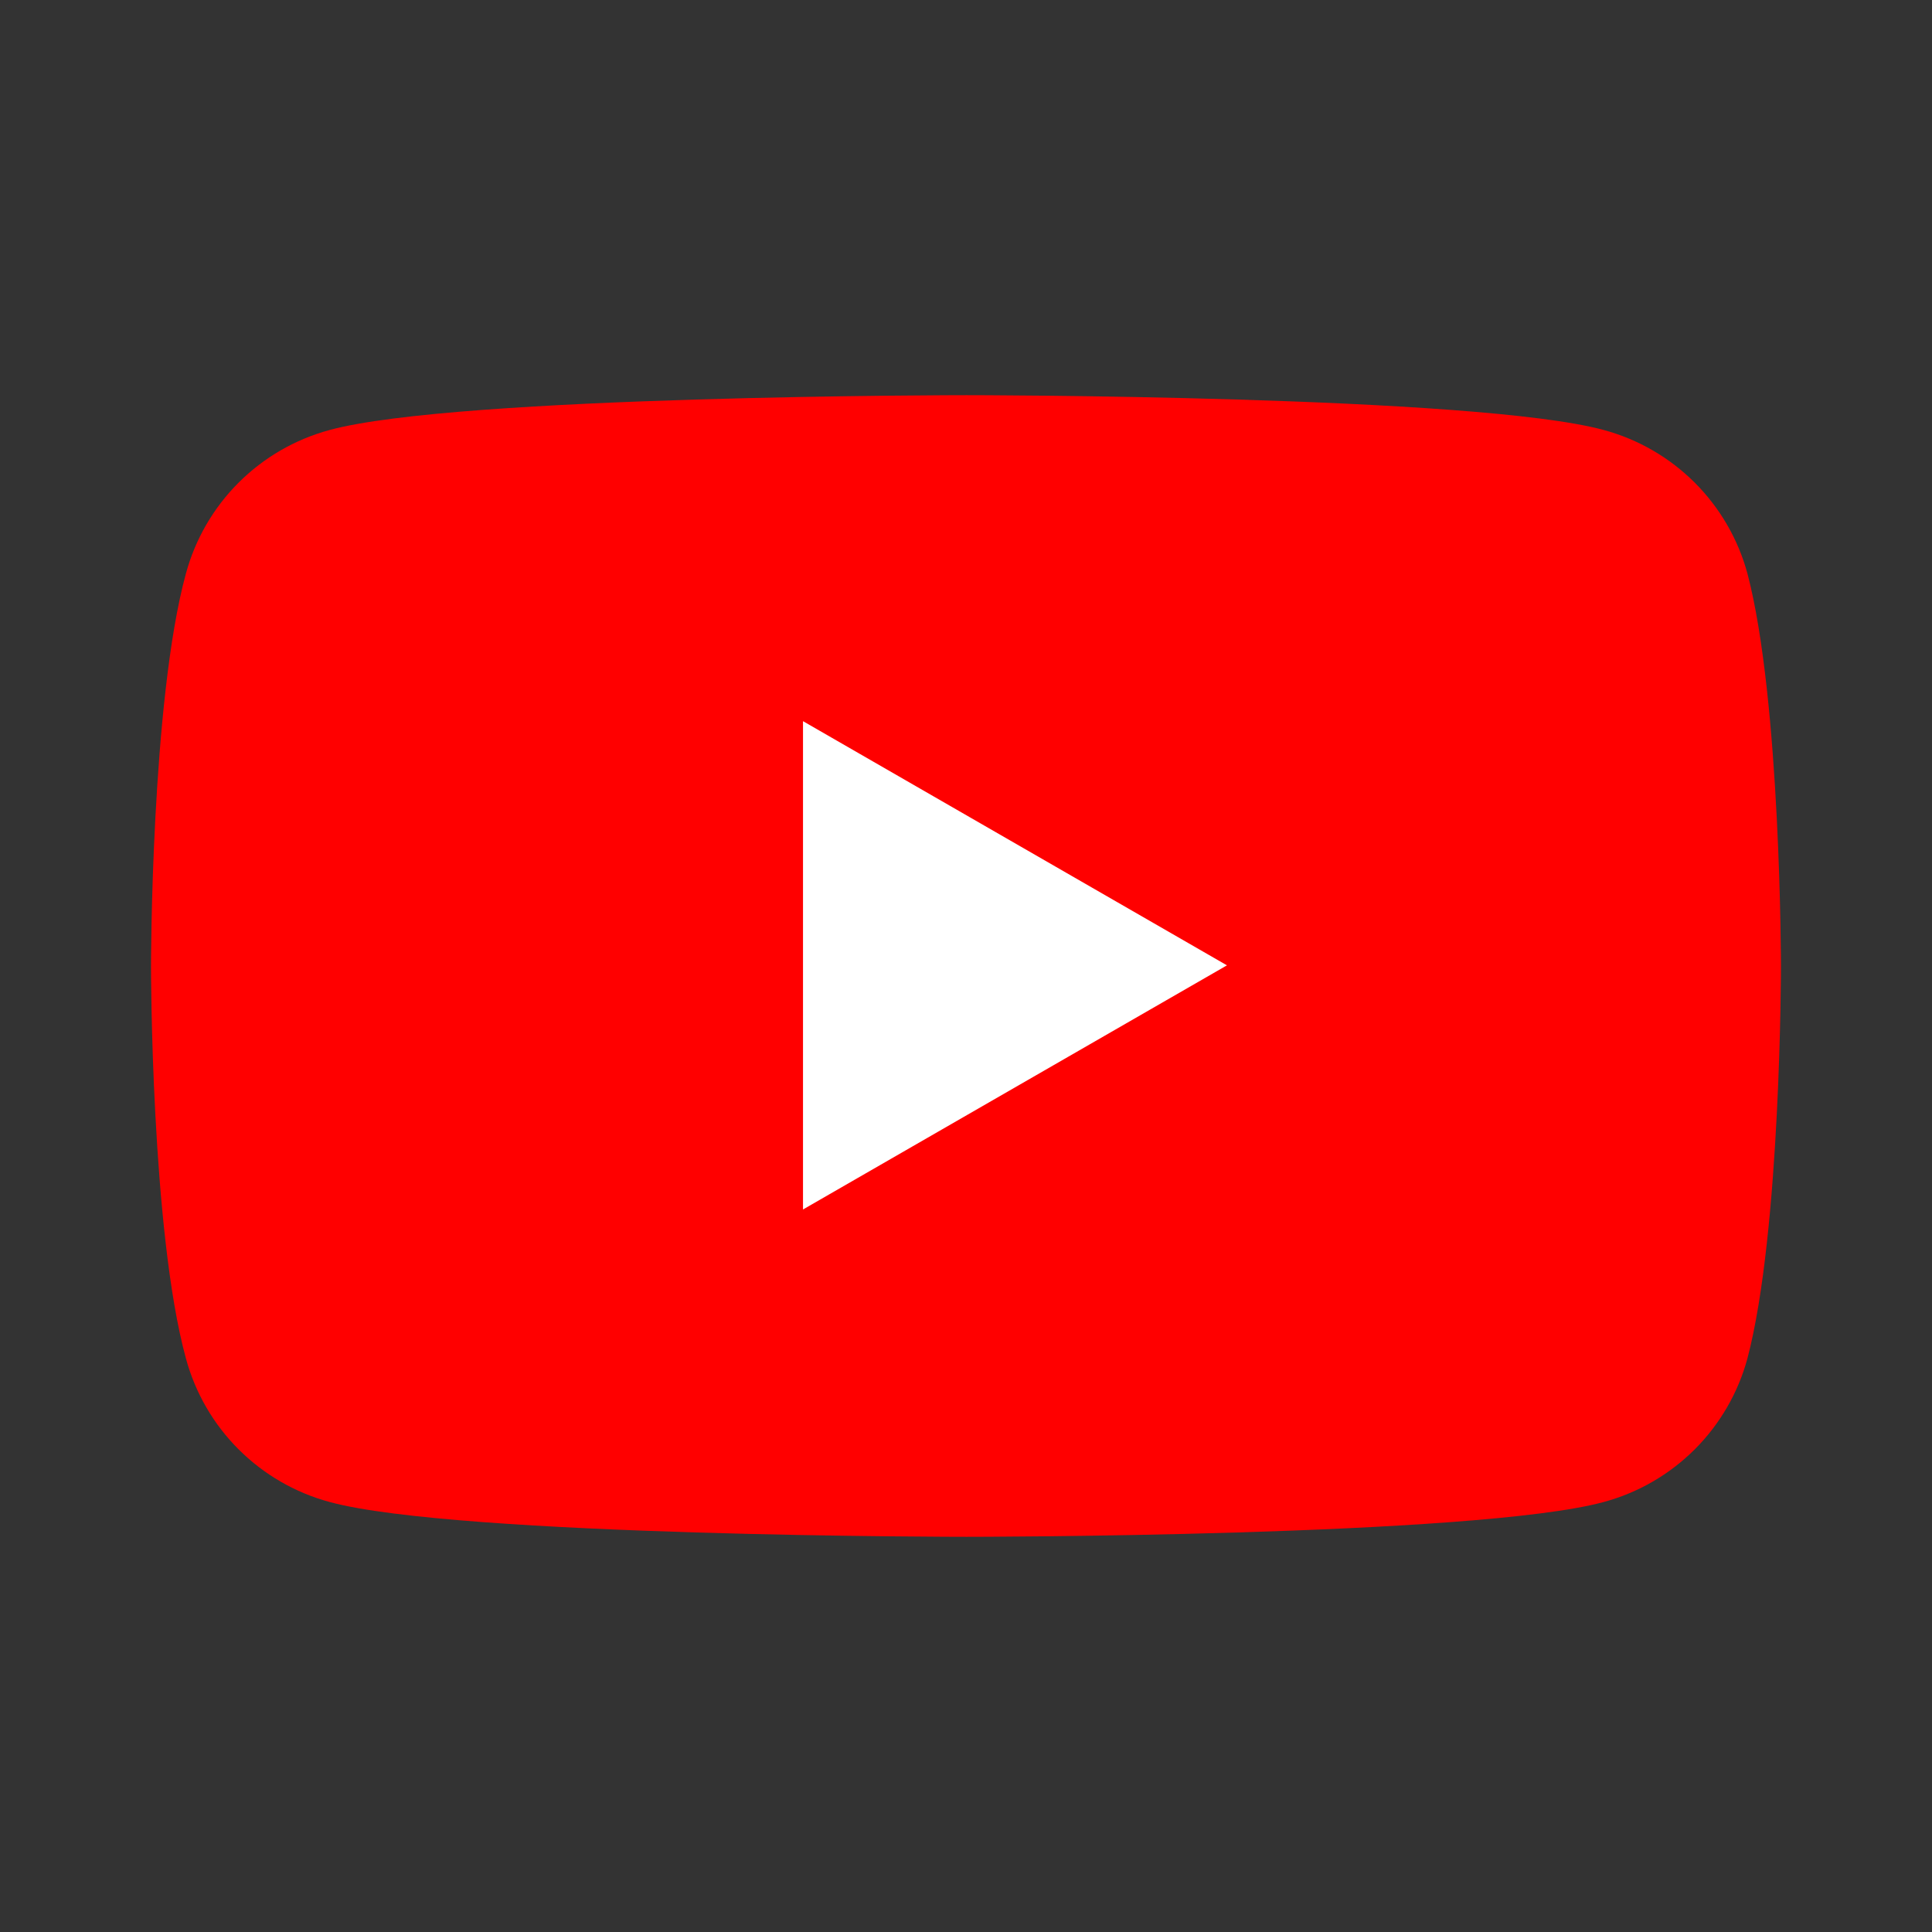
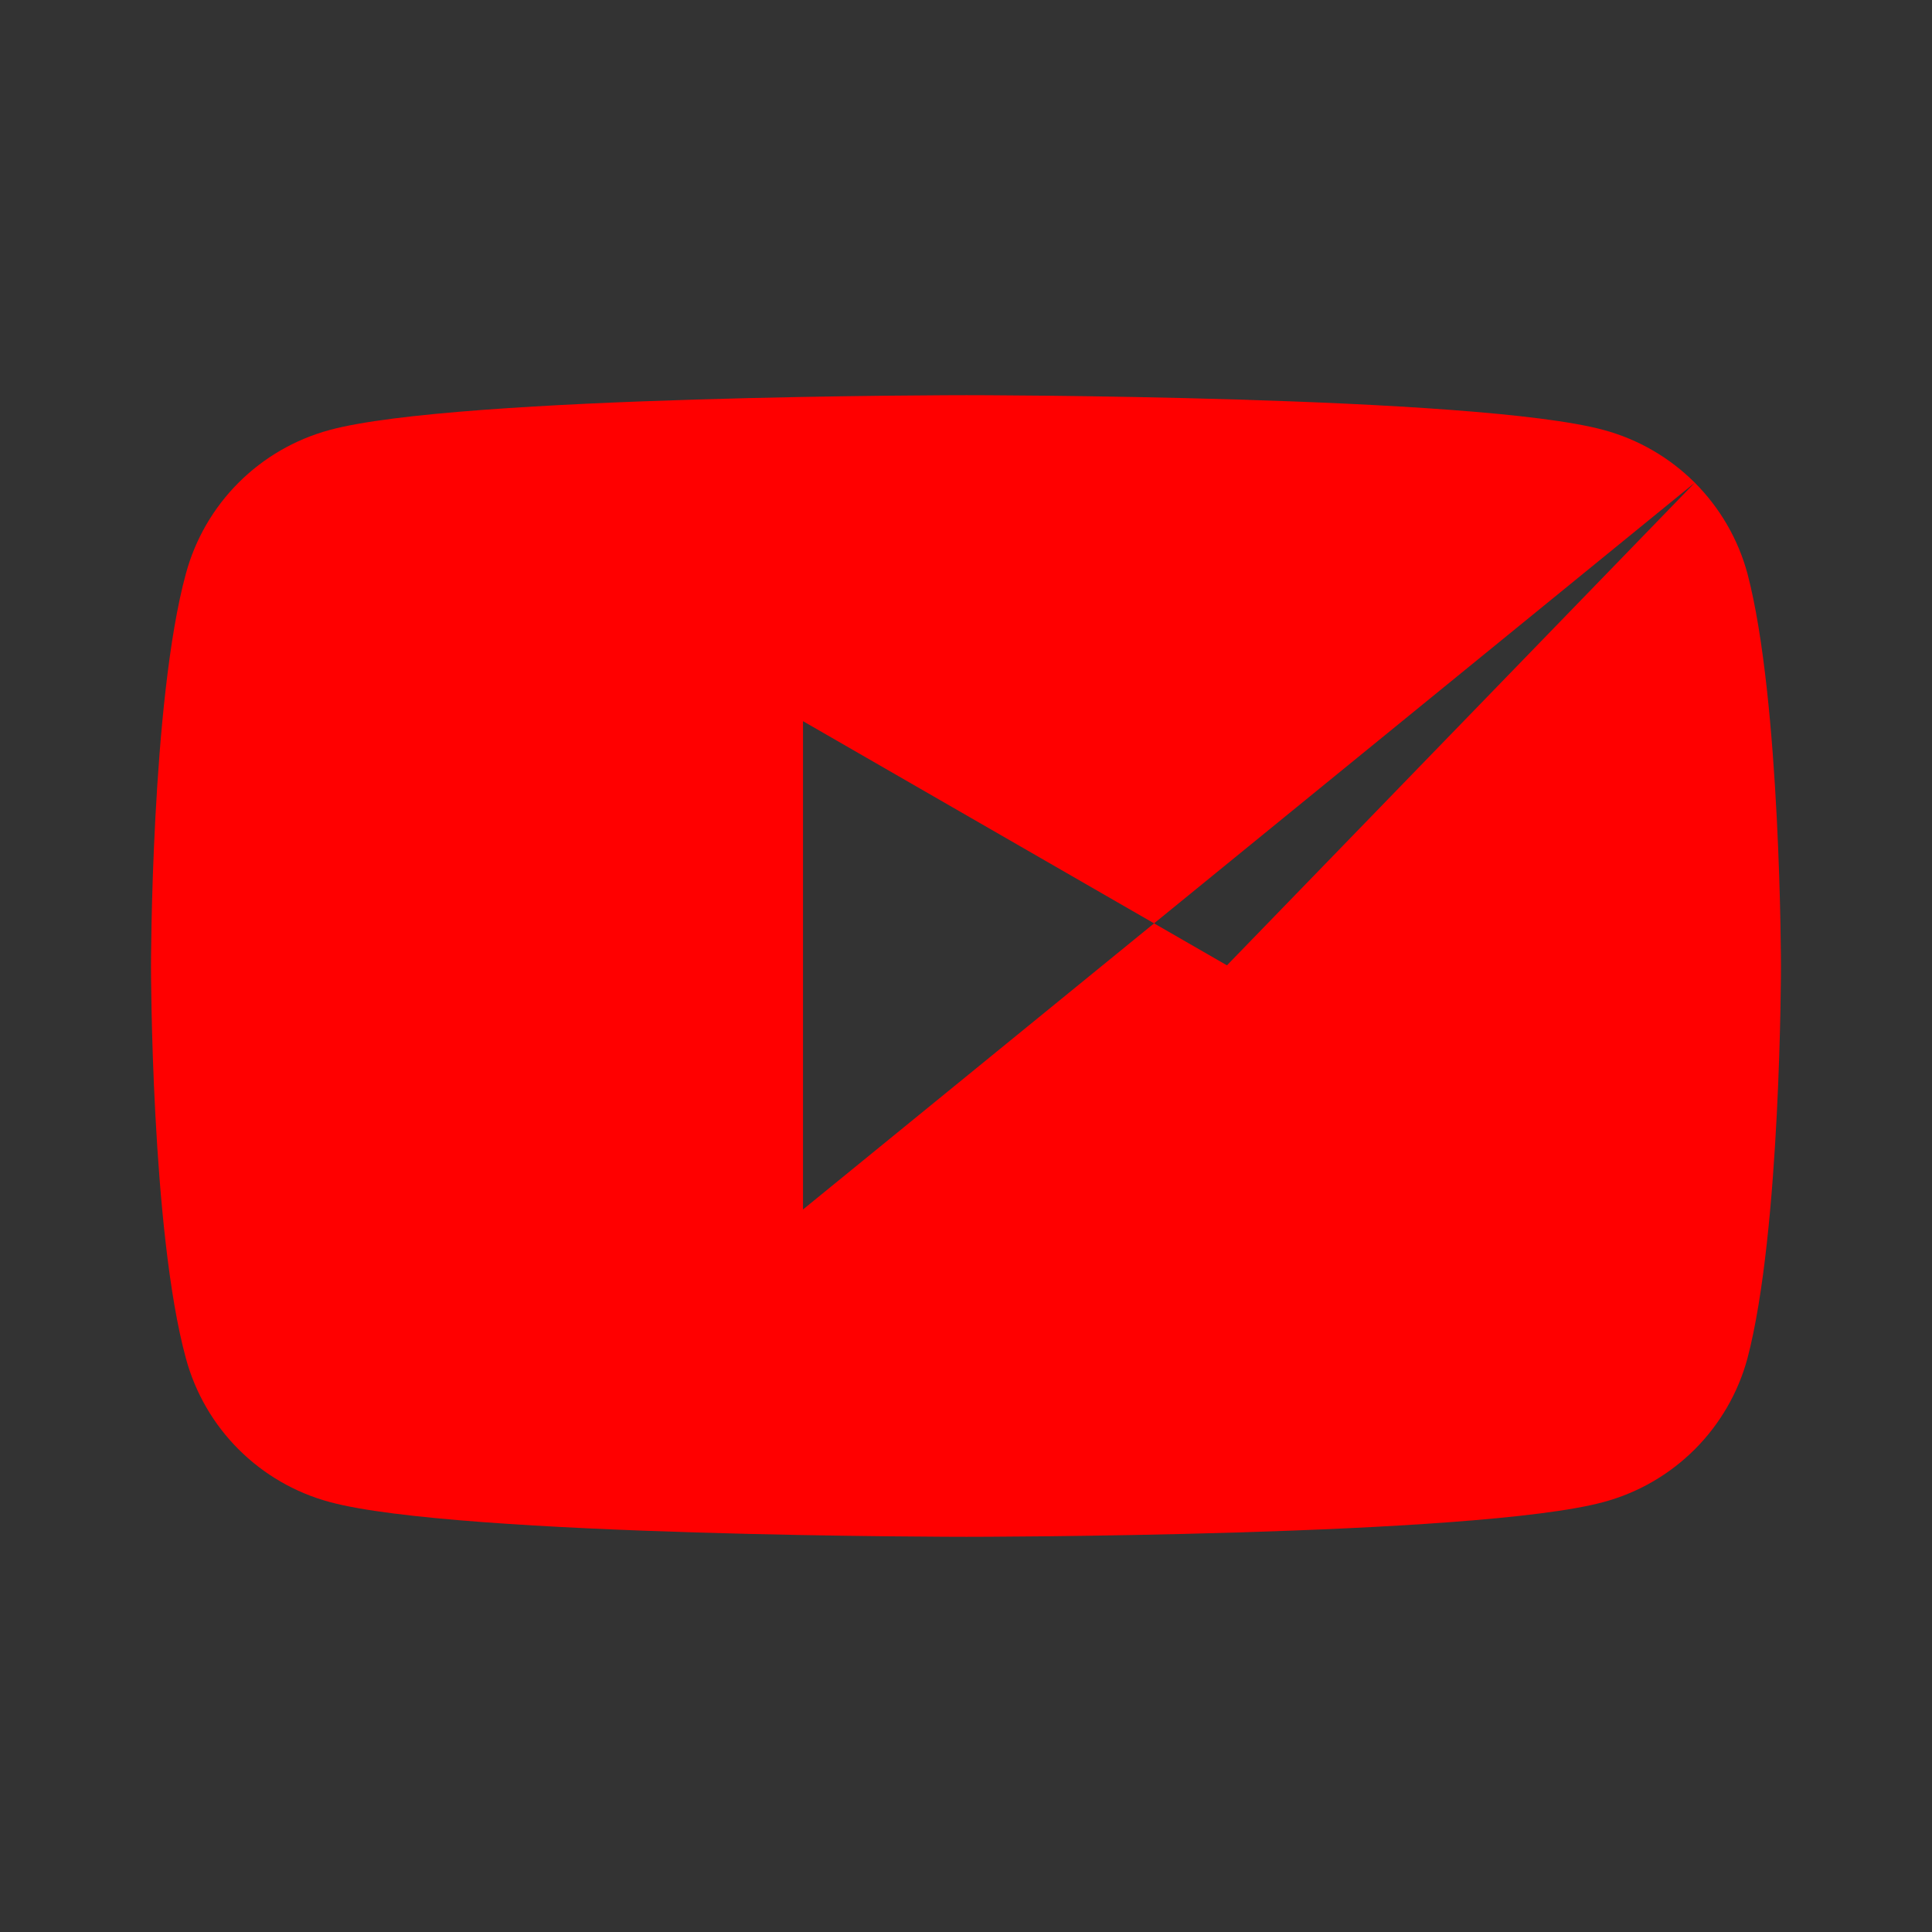
<svg xmlns="http://www.w3.org/2000/svg" width="44" height="44" viewBox="0 0 44 44" fill="none">
  <rect x="0" y="0" width="44" height="44" fill="#333333" stroke="none" />
-   <circle cx="22" cy="22" r="9.28" fill="white" />
-   <path fill-rule="evenodd" clip-rule="evenodd" d="M38.598 10.993C39.171 11.567 39.585 12.28 39.797 13.063C40.56 15.966 40.56 22.015 40.56 22.015C40.56 22.015 40.56 28.034 39.797 30.936C39.585 31.72 39.171 32.433 38.598 33.007C38.024 33.58 37.311 33.994 36.528 34.206C33.625 35 22.015 35 22.015 35C22.015 35 10.405 35 7.503 34.206C6.72 33.994 6.006 33.58 5.433 33.007C4.859 32.433 4.446 31.72 4.234 30.936C3.439 28.034 3.439 22.015 3.439 22.015C3.439 22.015 3.439 15.966 4.234 13.063C4.446 12.28 4.859 11.567 5.433 10.993C6.006 10.42 6.72 10.006 7.503 9.794C10.405 9 22.015 9 22.015 9C22.015 9 33.625 9 36.528 9.794C37.311 10.006 38.024 10.42 38.598 10.993ZM27.943 21.985L18.288 27.545V16.424L27.943 21.985Z" fill="#FF0000" />
+   <path fill-rule="evenodd" clip-rule="evenodd" d="M38.598 10.993C39.171 11.567 39.585 12.28 39.797 13.063C40.56 15.966 40.56 22.015 40.56 22.015C40.56 22.015 40.56 28.034 39.797 30.936C39.585 31.72 39.171 32.433 38.598 33.007C38.024 33.58 37.311 33.994 36.528 34.206C33.625 35 22.015 35 22.015 35C22.015 35 10.405 35 7.503 34.206C6.72 33.994 6.006 33.58 5.433 33.007C4.859 32.433 4.446 31.72 4.234 30.936C3.439 28.034 3.439 22.015 3.439 22.015C3.439 22.015 3.439 15.966 4.234 13.063C4.446 12.28 4.859 11.567 5.433 10.993C6.006 10.42 6.72 10.006 7.503 9.794C10.405 9 22.015 9 22.015 9C22.015 9 33.625 9 36.528 9.794C37.311 10.006 38.024 10.42 38.598 10.993ZL18.288 27.545V16.424L27.943 21.985Z" fill="#FF0000" />
</svg>